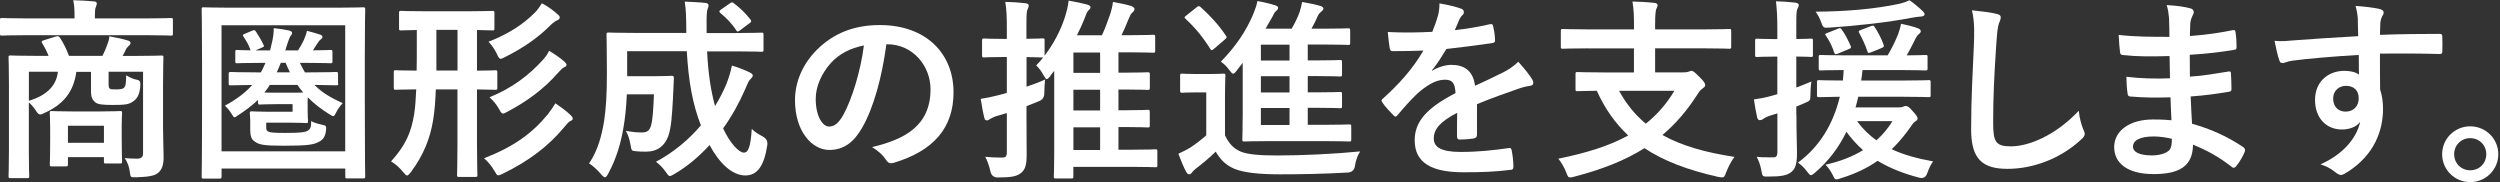
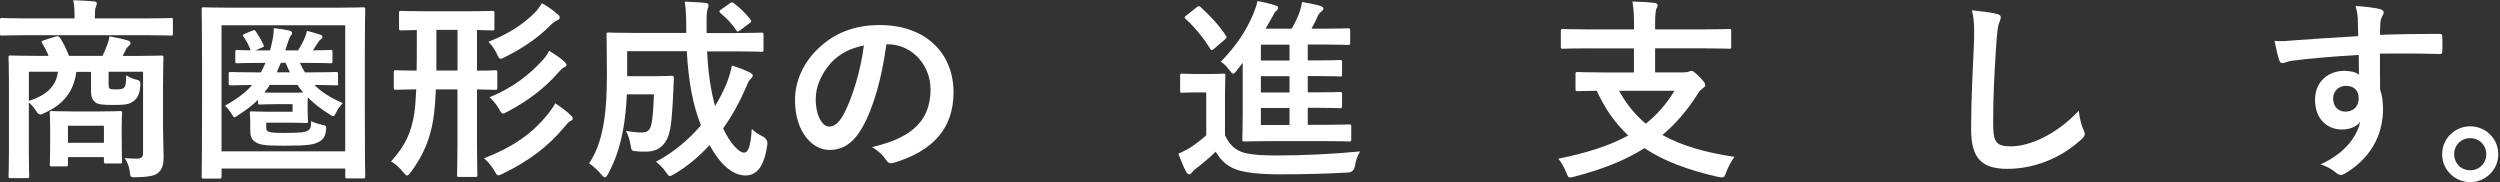
<svg xmlns="http://www.w3.org/2000/svg" id="_レイヤー_1" data-name="レイヤー 1" viewBox="0 0 439 32">
  <rect x="0" y="0" width="439" height="32" fill="#333333" stroke="none" />
  <defs>
    <style>
      .cls-1 {
        fill: #fff;
      }
    </style>
  </defs>
  <path class="cls-1" d="m4.59,6.18c-3.03,0-4.04.07-4.25.07-.31,0-.34-.03-.34-.37v-2.35c0-.34.03-.37.34-.37.2,0,1.22.07,4.25.07h8.5v-.27c0-1.22-.03-2.07-.24-2.92,1.26.03,2.48.1,3.64.2.34.03.51.17.51.34,0,.24-.1.41-.17.65-.14.31-.17.71-.17,1.73v.27h9.11c3.03,0,4.05-.07,4.25-.07.31,0,.34.03.34.37v2.35c0,.34-.03.37-.34.37-.2,0-1.22-.07-4.25-.07H4.59Zm24.04,16.25c0,2.01.1,3.98.1,5.13,0,1.26-.24,2.18-.92,2.75-.51.48-1.43.75-3.84.82-1.05.03-1.05,0-1.16-.82-.1-.88-.34-1.73-.92-2.55.92.07,1.29.1,2.14.1.75,0,1.09-.24,1.09-.95v-14.31h-6.05v1.97c0,.54,0,.85.2.99s.41.14,1.12.14c.54,0,1.09-.03,1.36-.27.34-.34.37-.78.41-2.21.54.34,1.12.61,1.7.75.68.1.82.31.78,1.02-.1,1.56-.51,2.28-1.22,2.79-.78.58-1.5.65-3.67.65-1.73,0-2.55-.1-2.99-.44-.51-.41-.78-.88-.78-1.94v-3.43h-2.58c-.48,3.64-2.45,5.81-5.58,7.21-.34.17-.54.27-.75.27-.27,0-.51-.2-.82-.75-.34-.51-.75-.99-1.19-1.36v8.5c0,2.86.07,4.25.07,4.42,0,.34-.03.37-.37.37H1.87c-.34,0-.37-.03-.37-.37,0-.2.07-1.56.07-4.55v-11.63c0-3.03-.07-4.39-.07-4.62,0-.34.03-.37.37-.37.24,0,1.39.07,4.62.07h2.04c-.31-.78-.68-1.5-1.12-2.21-.2-.31-.1-.41.31-.54l2.07-.65c.44-.14.61,0,.82.34.51.78,1.05,1.84,1.5,3.06h5.88c.34-.68.65-1.36.85-1.97.17-.44.31-.85.37-1.46,1.05.17,2.28.44,3.3.75.27.1.41.2.41.41,0,.24-.17.41-.34.54-.2.17-.41.44-.54.75-.14.31-.31.65-.51.99h2.18c3.26,0,4.42-.07,4.62-.07.34,0,.37.03.37.37,0,.2-.07,1.8-.07,4.9v7.45ZM5.07,12.6v5.1c3.26-.99,4.83-2.72,5.1-5.1h-5.1Zm4.04,16.62c-.34,0-.37-.03-.37-.41,0-.2.07-.88.07-4.52v-1.73c0-1.73-.07-2.45-.07-2.69,0-.34.03-.37.37-.37.2,0,1.05.07,3.67.07h4.62c2.62,0,3.47-.07,3.67-.07.34,0,.37.03.37.37,0,.2-.07.88-.07,2.21v1.94c0,3.43.07,4.08.07,4.28,0,.37-.03.41-.37.41h-2.45c-.34,0-.37-.03-.37-.41v-.71h-6.32v1.22c0,.37-.03.41-.37.41h-2.45Zm2.82-4.15h6.32v-2.99h-6.32v2.99Z" />
  <path class="cls-1" d="m38.9,30.99c0,.34-.03.37-.37.37h-2.75c-.34,0-.37-.03-.37-.37,0-.24.07-2.55.07-13.19v-6.73c0-6.8-.07-9.18-.07-9.38,0-.37.03-.41.37-.41.24,0,1.33.07,4.49.07h19c3.16,0,4.25-.07,4.45-.07.37,0,.41.03.41.41,0,.2-.07,2.58-.07,8.19v7.92c0,10.61.07,12.95.07,13.16,0,.34-.03.37-.41.37h-2.72c-.34,0-.37-.03-.37-.37v-1.36h-21.72v1.39Zm0-26.55v22.13h21.72V4.44h-21.72Zm20.5,10.2c0,.31-.03.34-.37.34-.2,0-1.19-.03-3.81-.07,1.22,1.26,2.75,2.21,4.96,3.2-.37.41-.78.88-1.19,1.7-.2.41-.31.58-.48.58-.14,0-.31-.1-.58-.27-1.53-.95-2.82-1.94-3.88-3.03-.03.27-.03.68-.03,1.26v1.02c0,1.22.07,1.7.07,1.9,0,.31-.03.34-.37.34-.2,0-.92-.07-2.69-.07h-4.28v.85c0,.44.1.58.37.71.27.14.65.24,2.89.24,2.69,0,3.57-.1,4.05-.41.48-.31.58-.61.58-1.67.41.24.99.44,1.94.65.68.14.75.24.68.85-.1,1.09-.44,1.77-1.33,2.18-.85.44-1.77.65-6.08.65-3.67,0-4.39-.2-5.13-.75-.58-.34-.78-1.02-.78-2.07v-1.63c0-.71-.07-.99-.07-1.22,0-.34.03-.37.37-.37.24,0,.99.07,2.72.07h4.42v-1.33h-2.92c-1.97,0-2.58.07-2.79.07-.34,0-.37-.03-.37-.58v-.24c-.99.95-2.18,1.87-3.57,2.75-.27.17-.41.31-.54.31s-.27-.17-.48-.54c-.34-.58-.82-1.16-1.22-1.5,2.11-1.16,3.6-2.28,4.79-3.64-2.55.03-3.54.07-3.71.07-.37,0-.41-.03-.41-.34v-1.6c0-.37.03-.41.41-.41.2,0,1.29.07,4.52.07h.71c.31-.51.54-1.05.82-1.67h-.61c-3.09,0-4.15.07-4.35.07-.31,0-.34-.03-.34-.37v-1.6c0-.34.03-.37.34-.37.14,0,.82.07,2.35.07-.31-.88-.71-1.63-1.26-2.41-.2-.27-.1-.34.27-.51l1.29-.54c.41-.17.48-.07.68.24.44.65.92,1.46,1.29,2.28.14.27.1.31-.41.51l-1.02.44h2.58l.2-.85c.37-1.39.44-2.24.44-3.06,1.02.1,1.87.24,2.65.41.34.07.58.2.58.48,0,.2-.17.34-.31.54-.17.27-.37.85-.65,1.7-.1.27-.17.54-.24.78h2.24c.48-.75.78-1.33,1.02-1.84.24-.51.41-.99.54-1.6.92.24,1.77.48,2.35.68.27.1.37.24.37.37,0,.2-.07.31-.31.48s-.37.37-.82,1.05c-.17.27-.34.58-.54.85,2.11,0,2.92-.07,3.09-.07.31,0,.34.03.34.37v1.6c0,.34-.03.37-.34.37-.2,0-1.26-.07-4.35-.07h-1.02c.27.61.58,1.16.88,1.67h.88c3.26,0,4.35-.07,4.56-.07.34,0,.37.03.37.41v1.6Zm-12.03.27c-.27.48-.61.92-.95,1.33.44.03,1.05.03,2.04.03h2.58c1.12,0,1.8,0,2.21-.03-.37-.41-.71-.85-1.02-1.33h-4.86Zm3.54-2.21c-.27-.51-.51-1.09-.75-1.67h-.85c-.24.61-.48,1.16-.71,1.67h2.31Z" />
  <path class="cls-1" d="m76.53,15.69c-.07,1.94-.2,3.77-.48,5.44-.54,3.23-1.67,6.09-3.91,9.11-.31.37-.48.58-.65.58s-.37-.2-.68-.58c-.68-.85-1.39-1.46-2.14-1.9,2.58-2.86,3.54-5.07,4.08-8.43.17-1.16.27-2.58.34-4.22-2.48.03-3.43.07-3.6.07-.31,0-.34-.03-.34-.41v-2.65c0-.34.03-.37.34-.37.17,0,1.16.07,3.67.07.03-1.26.03-2.58.03-4.04v-3.09c-1.9.03-2.58.07-2.75.07-.34,0-.37-.03-.37-.37v-2.65c0-.37.03-.41.37-.41.2,0,1.22.07,4.28.07h7.45c3.06,0,4.11-.07,4.28-.07.34,0,.37.03.37.41v2.65c0,.34-.03.37-.37.37-.14,0-.85-.03-2.69-.07v7.14c2.18,0,3.03-.07,3.2-.07.34,0,.37.03.37.37v2.65c0,.37-.03.41-.37.41-.17,0-1.02-.03-3.2-.07v9.69c0,3.16.07,5.13.07,5.34,0,.31-.03.34-.41.34h-2.75c-.37,0-.41-.03-.41-.34,0-.24.07-2.18.07-5.34v-9.69h-3.81Zm3.81-3.3v-7.14h-3.71v7.14h3.71Zm15.88,7.65c.58-.78.95-1.29,1.29-1.9,1.02.68,1.97,1.36,2.75,2.14.24.24.31.34.31.58,0,.17-.2.31-.44.41-.31.14-.65.58-1.19,1.22-2.65,3.13-5.92,5.71-10.61,7.99-.41.2-.65.31-.82.31-.27,0-.37-.24-.71-.82-.48-.82-1.12-1.6-1.8-2.18,5.24-2.04,8.47-4.39,11.22-7.75Zm1.73-17.51c.24.2.34.37.34.54,0,.24-.17.37-.41.48-.27.1-.61.31-1.16.82-2.24,2.28-4.96,4.11-8.02,5.64-.37.2-.61.31-.78.31-.27,0-.41-.27-.68-.88-.37-.78-.92-1.56-1.46-2.11,3.57-1.39,6.12-3.09,8.16-5.13.41-.41.82-.99,1.22-1.63,1.19.65,2.04,1.29,2.79,1.97Zm1.16,8.29c.31.31.37.41.37.58,0,.2-.2.34-.41.41-.24.1-.51.34-1.12,1.02-2.35,2.69-5.27,4.9-8.87,6.8-.37.2-.58.31-.75.31-.24,0-.41-.24-.71-.82-.41-.71-.95-1.43-1.67-2.04,3.98-1.6,6.97-3.91,9.35-6.53.44-.48.85-1.02,1.12-1.63,1.09.65,1.97,1.26,2.69,1.9Z" />
  <path class="cls-1" d="m124.17,9c.17,3.81.65,6.9,1.39,9.62.82-1.33,1.5-2.65,2.04-3.98.37-.99.71-1.97.92-3.13,1.19.34,2.41.85,3.16,1.22.34.17.51.34.51.54,0,.24-.24.44-.48.71-.24.24-.44.65-.85,1.67-1.05,2.41-2.35,4.76-3.88,6.9,1.22,2.62,2.79,4.25,3.64,4.25.78,0,1.19-1.02,1.39-4.18.44.51,1.19.95,1.9,1.33q.99.51.82,1.56c-.54,3.64-1.77,5.3-3.84,5.3-2.35,0-4.59-2.18-6.29-5.34-1.8,1.97-3.84,3.71-6.15,5.07-.41.24-.65.37-.82.37-.2,0-.37-.2-.71-.71-.54-.78-1.16-1.36-1.73-1.8,3.09-1.63,5.75-3.88,7.89-6.39-1.43-3.64-2.18-7.68-2.48-13.02h-10.47v4.39h4.9c2.07,0,2.69-.07,2.89-.07.34,0,.41.07.41.44-.07,1.29-.1,2.72-.17,3.74-.17,2.89-.27,4.73-.78,6.32-.61,1.77-1.9,2.82-3.94,2.82-.61,0-1.12,0-1.73-.07-.78-.07-.82-.07-.99-1.12-.17-.99-.44-1.83-.82-2.45,1.22.2,1.94.27,2.79.27.78,0,1.36-.2,1.63-1.22.27-.88.41-2.75.51-5.47h-4.76c-.1,2.35-.31,4.25-.61,5.95-.44,2.52-1.16,5.2-2.65,7.96-.24.44-.41.65-.58.65s-.37-.17-.68-.54c-.65-.75-1.46-1.5-2.11-1.9,1.56-2.28,2.24-4.96,2.65-7.51.31-2.11.48-4.49.48-8.23,0-4.62-.07-6.63-.07-6.83,0-.37.03-.41.41-.41.2,0,1.33.07,4.56.07h9.04v-.71c-.03-2.28-.03-3.09-.27-4.79,1.29.07,2.45.1,3.67.24.34.03.51.2.51.41,0,.27-.1.48-.17.65-.14.41-.2,1.12-.17,3.4v.82h5.1c3.2,0,4.32-.07,4.52-.07.34,0,.37.03.37.41v2.58c0,.34-.03.37-.37.37-.2,0-1.33-.07-4.52-.07h-5Zm3.98-8.4c.34-.24.44-.24.71-.03.99.75,2.04,1.7,2.92,2.86.2.27.2.41-.17.65l-1.63,1.22c-.2.14-.34.24-.44.24s-.17-.1-.27-.24c-.82-1.26-1.8-2.21-2.75-2.99-.14-.14-.2-.2-.2-.31s.1-.17.27-.31l1.56-1.09Z" />
  <path class="cls-1" d="m155.65,7.77c-.78,5.78-2.21,11.08-4.25,14.65-1.46,2.55-3.23,3.91-5.78,3.91-2.99,0-6.02-3.2-6.02-8.74,0-3.26,1.39-6.39,3.84-8.84,2.86-2.86,6.46-4.35,11.05-4.35,8.16,0,12.95,5.03,12.95,11.8,0,6.32-3.57,10.3-10.47,12.38-.71.2-1.02.07-1.46-.61-.37-.58-1.09-1.36-2.38-2.14,5.75-1.36,10.27-3.74,10.27-10.17,0-4.04-3.06-7.89-7.62-7.89h-.14Zm-9.76,3.3c-1.63,1.84-2.65,4.11-2.65,6.29,0,3.13,1.26,4.86,2.31,4.86.88,0,1.63-.44,2.55-2.07,1.5-2.75,3.03-7.65,3.6-12.17-2.38.48-4.28,1.43-5.81,3.09Z" />
-   <path class="cls-1" d="m184.48,13.31c-.31.37-.51.58-.68.58-.14,0-.27-.2-.51-.61-.37-.68-.75-1.22-1.33-1.8.41-.41.82-.88,1.22-1.39h-.1c-.2,0-.88-.03-2.82-.07v5.2c1.09-.37,2.21-.78,3.26-1.26-.07.61-.14,1.5-.14,2.35q.03,1.09-.95,1.46l-2.18.88v1.67c0,2.38.03,5.2.03,6.87s-.2,2.62-1.09,3.26c-.75.54-1.7.71-3.98.71q-1.05,0-1.29-1.05c-.24-1.09-.58-1.97-.92-2.58.92.1,1.8.14,2.92.14.68,0,.88-.17.88-1.02v-6.8l-1.84.54c-.61.2-.92.41-1.12.51-.17.14-.37.24-.54.24-.2,0-.37-.1-.44-.41-.24-.92-.44-2.04-.65-3.37,1.09-.17,1.94-.34,3.13-.65.44-.1.92-.24,1.46-.41v-6.29h-.61c-2.41,0-3.16.07-3.37.07-.34,0-.37-.03-.37-.37v-2.58c0-.34.03-.37.37-.37.2,0,.95.07,3.37.07h.61v-1.67c0-2.18-.03-3.26-.27-4.83,1.29.03,2.45.1,3.57.24.34.03.54.2.54.37,0,.27-.1.48-.2.71-.2.41-.2,1.12-.2,3.43v1.73c1.94,0,2.62-.07,2.82-.07.34,0,.37.03.37.37v2.65c1.53-1.97,2.79-4.35,3.54-6.66.31-.99.58-1.97.68-2.99,1.19.2,2.48.48,3.23.68.37.14.61.2.61.48,0,.2-.14.37-.41.61-.24.24-.34.65-.78,1.73-.37.88-.75,1.73-1.19,2.58h4.39c.48-1.02.92-2.18,1.33-3.37.27-.71.51-1.67.61-2.48.99.17,2.31.44,3.2.71.34.14.58.31.58.54s-.14.41-.37.61c-.27.2-.44.58-.75,1.33-.41.99-.75,1.84-1.16,2.65h1.6c2.79,0,3.74-.07,3.94-.07.34,0,.37.03.37.37v2.41c0,.34-.03.37-.37.37-.2,0-1.16-.07-3.94-.07h-2.14v3.57h1.16c2.82,0,3.74-.07,3.94-.07.37,0,.41.03.41.41v2.28c0,.37-.03.41-.41.41-.2,0-1.12-.07-3.94-.07h-1.16v3.64h1.19c2.79,0,3.74-.07,3.94-.07.34,0,.37.03.37.37v2.35c0,.34-.03.37-.37.37-.2,0-1.16-.07-3.94-.07h-1.19v3.98h2.38c2.92,0,3.91-.07,4.11-.07.31,0,.34.03.34.37v2.41c0,.34-.03.37-.34.37-.2,0-1.19-.07-4.11-.07h-10.3v1.67c0,.34-.03.37-.37.37h-2.69c-.34,0-.37-.03-.37-.37,0-.17.07-1.09.07-3.91v-14.62l-.65.82Zm8.7-.51v-3.57h-4.69v3.57h4.69Zm0,6.6v-3.64h-4.69v3.64h4.69Zm0,6.94v-3.98h-4.69v3.98h4.69Z" />
  <path class="cls-1" d="m215.12,23.79c.71,1.43,1.43,2.28,2.82,2.86,1.19.48,3.33.65,6.29.65,4.39,0,9.76-.24,14.62-.71-.48.71-.78,1.6-.92,2.55q-.17,1.09-1.26,1.16c-4.32.24-8.36.31-11.9.31s-6.32-.27-7.96-.95c-1.56-.65-2.48-1.6-3.33-3.03-1.05,1.02-2.24,2.04-3.5,2.99-.34.27-.54.48-.68.68-.17.24-.31.31-.51.31-.14,0-.34-.14-.48-.41-.48-.88-.92-1.97-1.39-3.2.88-.41,1.36-.65,2.04-1.05.95-.61,2.01-1.43,2.86-2.18v-7.55h-1.7c-1.84,0-2.31.07-2.48.07-.37,0-.41-.03-.41-.41v-2.58c0-.34.03-.37.41-.37.17,0,.65.07,2.48.07h2.14c1.8,0,2.35-.07,2.55-.07.34,0,.37.03.37.37,0,.2-.07,1.16-.07,3.23v7.28Zm-5-22.51c.17-.14.27-.2.41-.2.07,0,.17.07.31.17,1.6,1.46,3.13,3.06,4.42,5,.2.31.2.34-.17.68l-1.9,1.63c-.17.17-.31.24-.41.24s-.17-.07-.27-.24c-1.33-2.11-2.75-3.81-4.32-5.24-.27-.27-.24-.31.14-.61l1.8-1.43Zm7.11,11.05c-.34.41-.51.61-.68.61-.2,0-.37-.24-.71-.68-.48-.65-.92-1.05-1.46-1.43,2.62-2.69,4.45-5.37,5.71-8.4.37-.95.58-1.5.71-2.24,1.02.17,2.21.44,3.13.75.34.1.51.24.51.44,0,.24-.14.37-.34.54-.31.24-.41.51-.68,1.05l-1.19,2.07h4.59c.61-1.09,1.02-1.9,1.39-2.92.2-.61.31-1.09.44-1.77,1.26.2,2.35.44,3.26.71.27.1.48.24.48.44s-.14.34-.34.51c-.24.2-.51.44-.71.92-.34.82-.68,1.43-1.05,2.11h2.24c2.96,0,3.94-.07,4.15-.07.37,0,.41.03.41.41v2.14c0,.34-.03.37-.41.37-.2,0-1.19-.07-4.15-.07h-2.89v2.79h1.5c2.96,0,3.94-.07,4.15-.07.34,0,.37.03.37.41v2.11c0,.34-.03.37-.37.37-.2,0-1.19-.07-4.15-.07h-1.5v2.86h1.5c2.96,0,3.94-.07,4.15-.07.34,0,.37.03.37.41v2.07c0,.34-.03.37-.37.37-.2,0-1.19-.07-4.15-.07h-1.5v2.99h2.75c3.23,0,4.32-.07,4.52-.07.34,0,.37.03.37.41v2.18c0,.37-.03.41-.37.41-.2,0-1.29-.07-4.52-.07h-9.25c-3.26,0-4.42.07-4.62.07-.34,0-.37-.03-.37-.41,0-.2.07-1.6.07-4.49v-8.91l-.99,1.26Zm9.21-1.7v-2.79h-5.03v2.79h5.03Zm0,5.61v-2.86h-5.03v2.86h5.03Zm0,5.71v-2.99h-5.03v2.99h5.03Z" />
-   <path class="cls-1" d="m259.35,23.72c0,.37-.2.54-.65.61-.44.07-1.46.17-2.41.17-.31,0-.44-.2-.44-.54,0-1.22,0-2.92.03-4.15-3.03,1.56-4.11,2.89-4.11,4.52,0,1.43,1.16,2.35,4.73,2.35,3.13,0,5.85-.31,8.46-.68.31-.03.44.07.48.37.17.78.31,1.97.31,2.79.03.41-.1.65-.37.65-2.92.37-5.13.44-8.43.44-5.58,0-8.53-1.67-8.53-5.61,0-3.26,2.04-5.64,7.17-8.29-.1-1.73-.51-2.41-2.04-2.35-1.6.07-3.13,1.09-4.69,2.45-1.46,1.43-2.31,2.41-3.4,3.71-.17.2-.27.31-.41.31-.1,0-.24-.1-.37-.24-.48-.48-1.5-1.53-1.94-2.24-.1-.14-.14-.24-.14-.31,0-.14.07-.24.24-.37,2.62-2.35,5.13-5.03,7.11-8.43-1.6.07-3.43.1-5.44.1-.31,0-.41-.17-.48-.54-.1-.54-.24-1.8-.34-2.82,2.58.14,5.24.1,7.82-.03.37-.92.68-1.73,1.02-2.92.14-.58.24-1.16.24-2.07,1.5.24,2.99.61,3.88.95.27.1.41.34.41.58,0,.17-.07.37-.24.51-.2.17-.41.48-.58.82-.2.48-.37.92-.78,1.84,2.07-.24,4.15-.58,6.19-1.05.37-.07.48.03.54.34.17.68.31,1.46.34,2.45.03.34-.1.48-.58.54-2.55.37-5.47.75-7.96,1.02-.78,1.26-1.53,2.52-2.55,3.77l.03.07c1.09-.71,2.48-1.05,3.4-1.05,2.24,0,3.81,1.02,4.15,3.67,1.33-.61,3.26-1.5,5-2.38.65-.34,1.73-.95,2.58-1.84,1.12,1.19,2.01,2.38,2.38,2.99.2.31.27.54.27.75,0,.27-.17.41-.51.48-.71.1-1.39.27-2.07.51-2.21.78-4.42,1.53-7.31,2.72v5.47Z" />
  <path class="cls-1" d="m278.77,8.49c-3.06,0-4.11.07-4.32.07-.34,0-.37-.03-.37-.37v-2.69c0-.37.03-.41.37-.41.2,0,1.26.07,4.32.07h8.16v-.54c0-1.94-.03-2.79-.27-4.35,1.22.03,2.69.1,3.88.24.31.03.54.2.54.37,0,.27-.14.48-.24.71-.1.34-.2.92-.2,2.69v.88h8.67c3.06,0,4.11-.07,4.32-.07.34,0,.37.03.37.41v2.69c0,.34-.03.37-.37.37-.2,0-1.26-.07-4.32-.07h-8.67v4.22h4.96c.51,0,.82-.07.99-.14.14-.07.31-.14.44-.14.24,0,.51.2,1.36,1.05.78.75,1.05,1.16,1.05,1.46,0,.27-.17.37-.48.61-.31.24-.51.41-.82.92-1.84,2.89-3.88,5.27-6.22,7.24,3.4,1.9,7.55,3.06,12.65,3.84-.54.71-1.09,1.77-1.46,2.72-.24.68-.34.88-.71.88-.17,0-.41-.03-.75-.1-5.24-1.19-9.45-2.75-12.88-5.03-3.4,2.14-7.45,3.74-12.31,5-.34.1-.58.14-.75.14-.34,0-.44-.24-.68-.88-.37-.95-.92-1.84-1.39-2.41,5-1.02,9.01-2.28,12.27-4.08-2.24-2.11-4.08-4.66-5.51-7.85-2.31.03-3.2.07-3.37.07-.34,0-.37-.03-.37-.37v-2.62c0-.34.03-.37.37-.37.2,0,1.33.07,4.62.07h5.27v-4.22h-8.16Zm5.54,7.45c1.29,2.38,2.86,4.25,4.69,5.78,1.97-1.56,3.64-3.47,5.03-5.78h-9.72Z" />
-   <path class="cls-1" d="m315.45,20.11c0,3.26.1,5.07.1,6.77,0,1.87-.27,2.79-1.05,3.37-.75.58-1.84.75-3.91.75-1.05.03-1.12.03-1.29-1.02-.17-1.05-.54-1.9-.82-2.45.75.1,1.33.1,2.92.1.48,0,.71-.2.71-.95v-6.77l-1.33.41c-.61.2-.99.44-1.19.58-.17.14-.37.2-.58.2s-.34-.14-.44-.41c-.2-.88-.41-2.04-.58-3.23.99-.14,1.97-.31,3.16-.65l.95-.27v-6.6h-.61c-2.11,0-2.75.07-2.92.07-.34,0-.37-.03-.37-.37v-2.48c0-.34.03-.37.37-.37.17,0,.82.07,2.92.07h.61v-1.8c0-2.18-.07-3.26-.24-4.83,1.22.03,2.31.1,3.43.24.34.03.58.24.58.37,0,.27-.14.48-.24.71-.2.41-.2,1.12-.2,3.43v1.87c1.73,0,2.31-.07,2.55-.07.34,0,.37.03.37.37v2.48c0,.34-.03.37-.37.37-.24,0-.82-.07-2.55-.07v5.44c.85-.31,1.73-.68,2.65-1.05-.1.58-.17,1.6-.17,2.45s-.1.92-.71,1.19c-.58.27-1.16.51-1.77.75v1.39Zm18.09-1.26c.37,0,.54-.07.71-.14.14-.07.27-.1.44-.1.27,0,.58.2,1.19.92.61.65.85,1.02.85,1.29,0,.17-.14.34-.37.48-.27.17-.44.34-.88,1.02-1.02,1.43-2.07,2.72-3.3,3.88,2.01.95,4.42,1.63,7.28,2.14-.41.51-.75,1.26-1.05,2.11q-.37,1.02-1.39.75c-2.75-.71-5.17-1.67-7.31-2.96-1.8,1.26-3.91,2.28-6.46,3.06-.37.14-.61.2-.78.2-.31,0-.37-.24-.65-.78-.41-.82-.85-1.36-1.26-1.8,2.62-.58,4.79-1.46,6.59-2.55-1.05-.95-2.04-2.01-2.92-3.23-1.33,2.75-3.13,5.13-5.47,7.14-.37.31-.58.48-.75.48-.2,0-.37-.2-.65-.58-.54-.75-1.02-1.16-1.63-1.63,3.74-2.75,6.19-6.73,7.34-11.56-2.48.03-3.47.07-3.64.07-.34,0-.37-.03-.37-.41v-2.21c0-.34.03-.37.37-.37.2,0,1.26.07,4.18.07.07-.58.1-1.22.14-1.84-2.79,0-3.84.07-4.01.07-.34,0-.37-.03-.37-.41v-1.94c0-.34.03-.37.37-.37.2,0,1.29.07,4.42.07h7.31c.75-1.26,1.36-2.52,1.84-3.71.2-.58.41-1.22.51-1.84,1.16.24,2.14.48,3.03.82.27.1.44.31.44.48,0,.2-.14.37-.31.51-.24.17-.37.34-.54.65-.54,1.05-.95,1.94-1.63,3.09,2.21,0,3.09-.07,3.3-.07.34,0,.37.03.37.37v1.94c0,.37-.03.41-.37.41-.24,0-1.33-.07-4.45-.07h-6.6c-.07.65-.14,1.26-.24,1.84h7.34c3.2,0,4.32-.07,4.52-.07.31,0,.34.03.34.37v2.21c0,.37,0,.41-.34.41-.2,0-1.33-.07-4.52-.07h-7.85c-.14.65-.31,1.26-.48,1.87h7.72Zm4.05-16.93c.2.2.37.37.37.58,0,.24-.27.41-.71.41-.37,0-.92.1-1.5.2-4.22.82-9.83,1.43-14.41,1.73-1.09.07-1.19.1-1.53-.92-.24-.68-.65-1.43-.99-1.87,5.41-.03,10.44-.48,14.58-1.36.78-.17,1.43-.41,1.9-.65.78.51,1.83,1.43,2.28,1.87Zm-14.89,3.13c.44-.17.51-.14.71.14.68.95,1.12,1.87,1.56,2.86.14.34.1.41-.34.58l-1.87.78c-.44.17-.54.17-.68-.2-.37-1.12-.78-1.94-1.43-2.92-.24-.31-.2-.34.24-.51l1.8-.71Zm3.4,16.22c.99,1.36,2.11,2.45,3.4,3.37,1.12-.99,2.04-2.11,2.82-3.37h-6.22Zm2.48-12.1c-.48.2-.54.2-.68-.2-.37-1.16-.92-2.24-1.46-3.26-.14-.24,0-.34.48-.51l1.53-.58c.48-.2.58-.14.75.14.68,1.05,1.16,2.01,1.56,3.09.1.31.07.41-.34.58l-1.83.75Z" />
  <path class="cls-1" d="m350.51,2.4c.58.14.82.31.82.65,0,.37-.2.78-.34,1.12-.17.48-.31,1.53-.48,4.15-.34,5.24-.51,8.7-.51,13.16,0,3.43.41,4.22,3.13,4.22,3.03,0,7.75-1.84,11.9-6.25.14,1.29.44,2.41.78,3.23.17.37.27.61.27.82,0,.31-.14.58-.68,1.05-3.67,3.37-8.46,5.1-12.88,5.1s-6.39-1.73-6.39-6.93c0-5.71.31-10.61.48-14.69.07-2.01.17-4.18-.34-6.22,1.56.17,3.2.34,4.25.61Z" />
-   <path class="cls-1" d="m381.14,17.09c-2.35.07-4.66.07-7-.14-.37,0-.51-.14-.54-.58-.14-.75-.2-2.11-.2-2.89,2.52.31,5.1.37,7.65.27-.03-1.29-.03-2.62-.07-3.91-3.26.1-5.71.1-8.12-.17-.37,0-.54-.14-.58-.48-.1-.85-.17-1.67-.24-3.06,2.96.34,5.92.34,8.91.34,0-1.26-.03-2.14-.07-3.3-.07-.78-.14-1.39-.41-2.28,1.8.1,3.26.31,4.28.61.41.14.61.61.37,1.02-.24.48-.48,1.05-.51,1.63-.03.68-.03,1.16-.07,2.18,3.16-.24,5.44-.61,7.45-1.02.41-.1.54,0,.58.41.14.95.17,1.87.17,2.48,0,.44-.1.51-.37.54-2.41.41-4.59.68-7.85.88,0,1.36.03,2.62.03,3.84,2.58-.17,4.22-.51,6.66-.88.41-.1.51-.03.54.27.03.65.1,1.77.1,2.79,0,.34-.14.44-.51.48-2.24.37-3.81.61-6.66.82.07,1.56.14,3.23.24,4.79,3.26.92,6.05,2.14,9.01,4.11.34.31.34.41.24.82-.24.65-.95,1.9-1.5,2.52-.14.2-.27.27-.44.27-.1,0-.24-.03-.37-.17-2.07-1.63-4.18-2.82-6.77-3.88-.03,3.67-2.24,5.17-6.9,5.17s-6.94-1.94-6.94-4.76,2.69-4.83,6.8-4.83c.85,0,1.67,0,3.26.14-.07-1.5-.14-2.89-.17-4.04Zm-2.92,6.87c-2.48,0-3.67.71-3.67,1.8,0,.88,1.02,1.53,3.37,1.53,1.36,0,2.62-.41,3.09-1.02.27-.37.37-.95.37-1.9-.99-.24-2.21-.41-3.16-.41Z" />
  <path class="cls-1" d="m414.05,3.52c-.07-.99-.14-1.46-.41-2.48,1.53.1,3.16.31,3.98.48.58.1.95.34.95.65,0,.27-.1.44-.31.78-.1.2-.2.54-.27.99-.03.44-.03.88-.07,2.18,3.67-.14,7.17-.17,10.44-.17.41,0,.48.07.51.51.03.85.03,1.73,0,2.58,0,.37-.17.48-.58.44-3.54-.1-6.83-.1-10.37-.07,0,2.07,0,4.25.03,6.32.34.92.51,2.24.51,3.37,0,3.94-1.6,8.06-6.05,10.98-.58.37-1.02.65-1.33.65s-.68-.24-1.02-.51c-.78-.65-1.7-1.09-2.58-1.36,3.98-1.77,6.36-4.62,6.97-7.48-.68.99-2.07,1.36-3.2,1.36-2.69,0-4.73-1.94-4.73-5.2s2.38-5.1,5.13-5.1c1.02,0,2.04.2,2.58.68,0-1.19-.03-2.35-.03-3.47-4.28.24-9.08.65-11.76,1.02-.75.1-1.29.41-1.6.41-.34,0-.48-.14-.58-.48-.27-.68-.58-2.04-.85-3.43,1.26.14,2.35,0,4.15-.14,2.07-.17,6.46-.44,10.54-.68-.03-1.05-.03-1.9-.07-2.82Zm-4.35,13.77c0,1.5.95,2.31,2.18,2.31s2.31-.78,2.31-2.35c0-1.39-.88-2.18-2.24-2.18-1.05,0-2.24.71-2.24,2.21Z" />
  <path class="cls-1" d="m438.7,27.08c0,2.72-2.21,4.9-4.93,4.9s-4.93-2.18-4.93-4.9,2.21-4.9,4.93-4.9,4.93,2.18,4.93,4.9Zm-7.75,0c0,1.6,1.22,2.82,2.82,2.82s2.82-1.22,2.82-2.82-1.22-2.82-2.82-2.82-2.82,1.22-2.82,2.82Z" />
</svg>